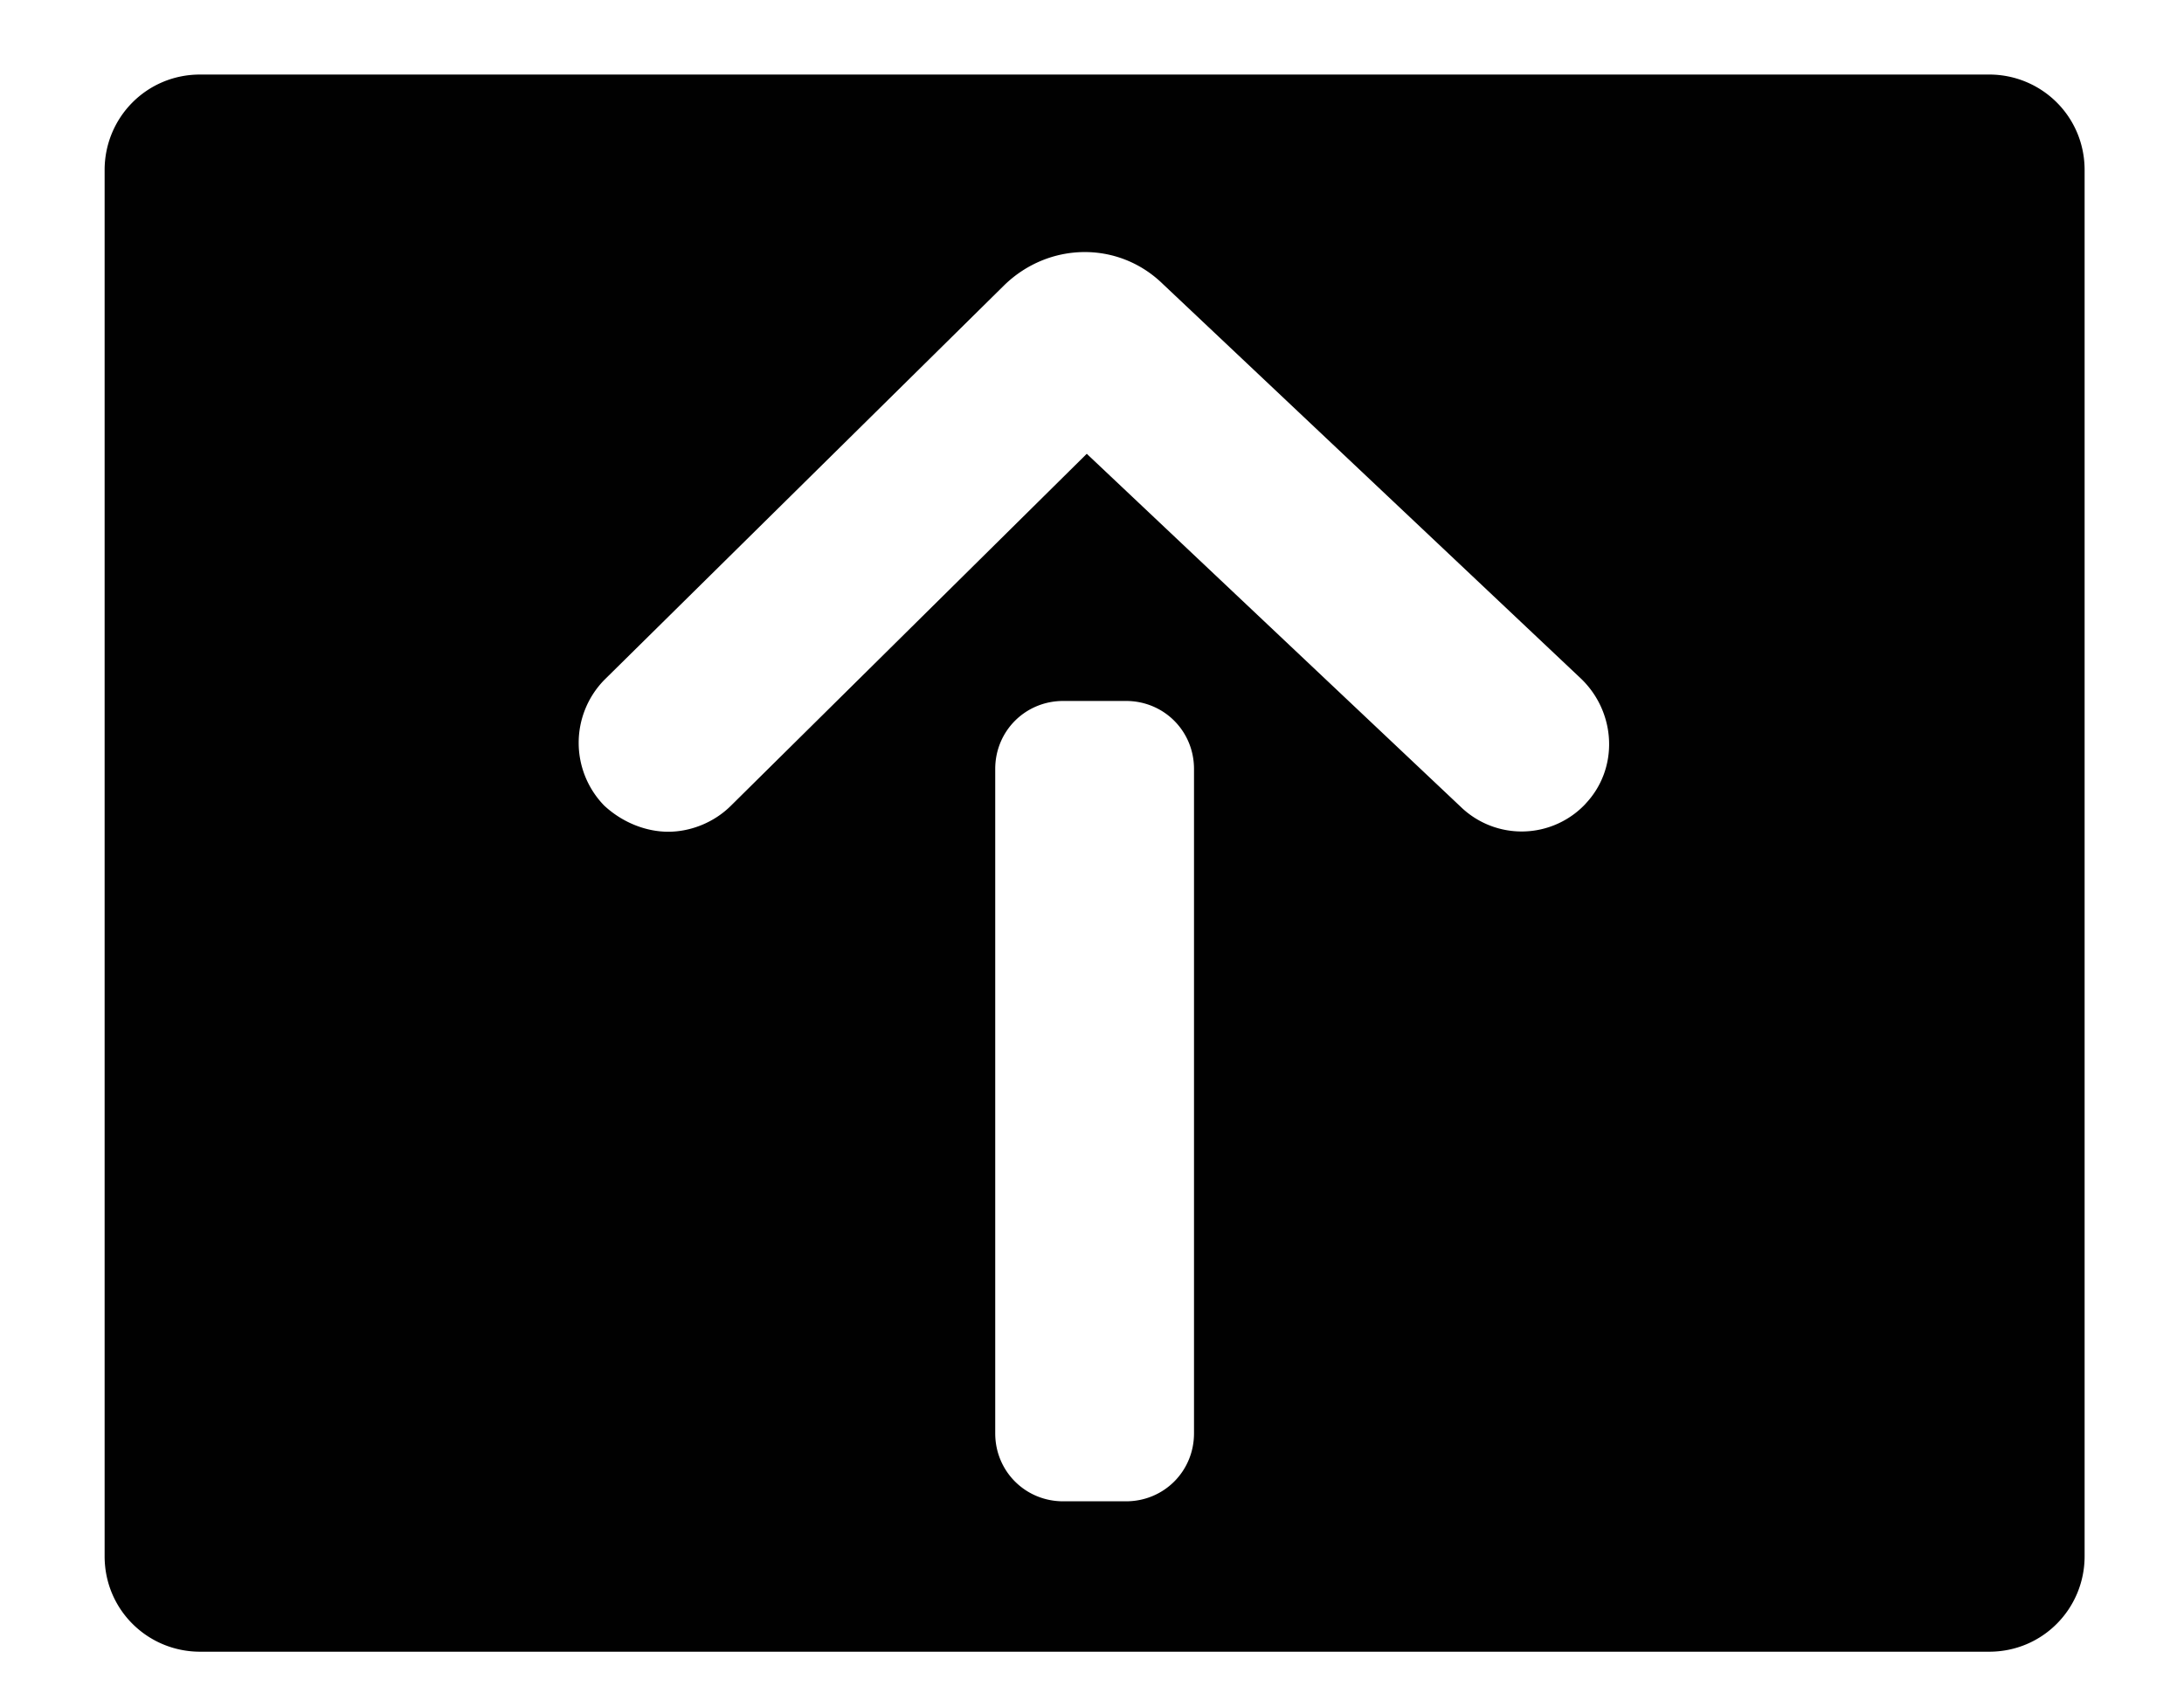
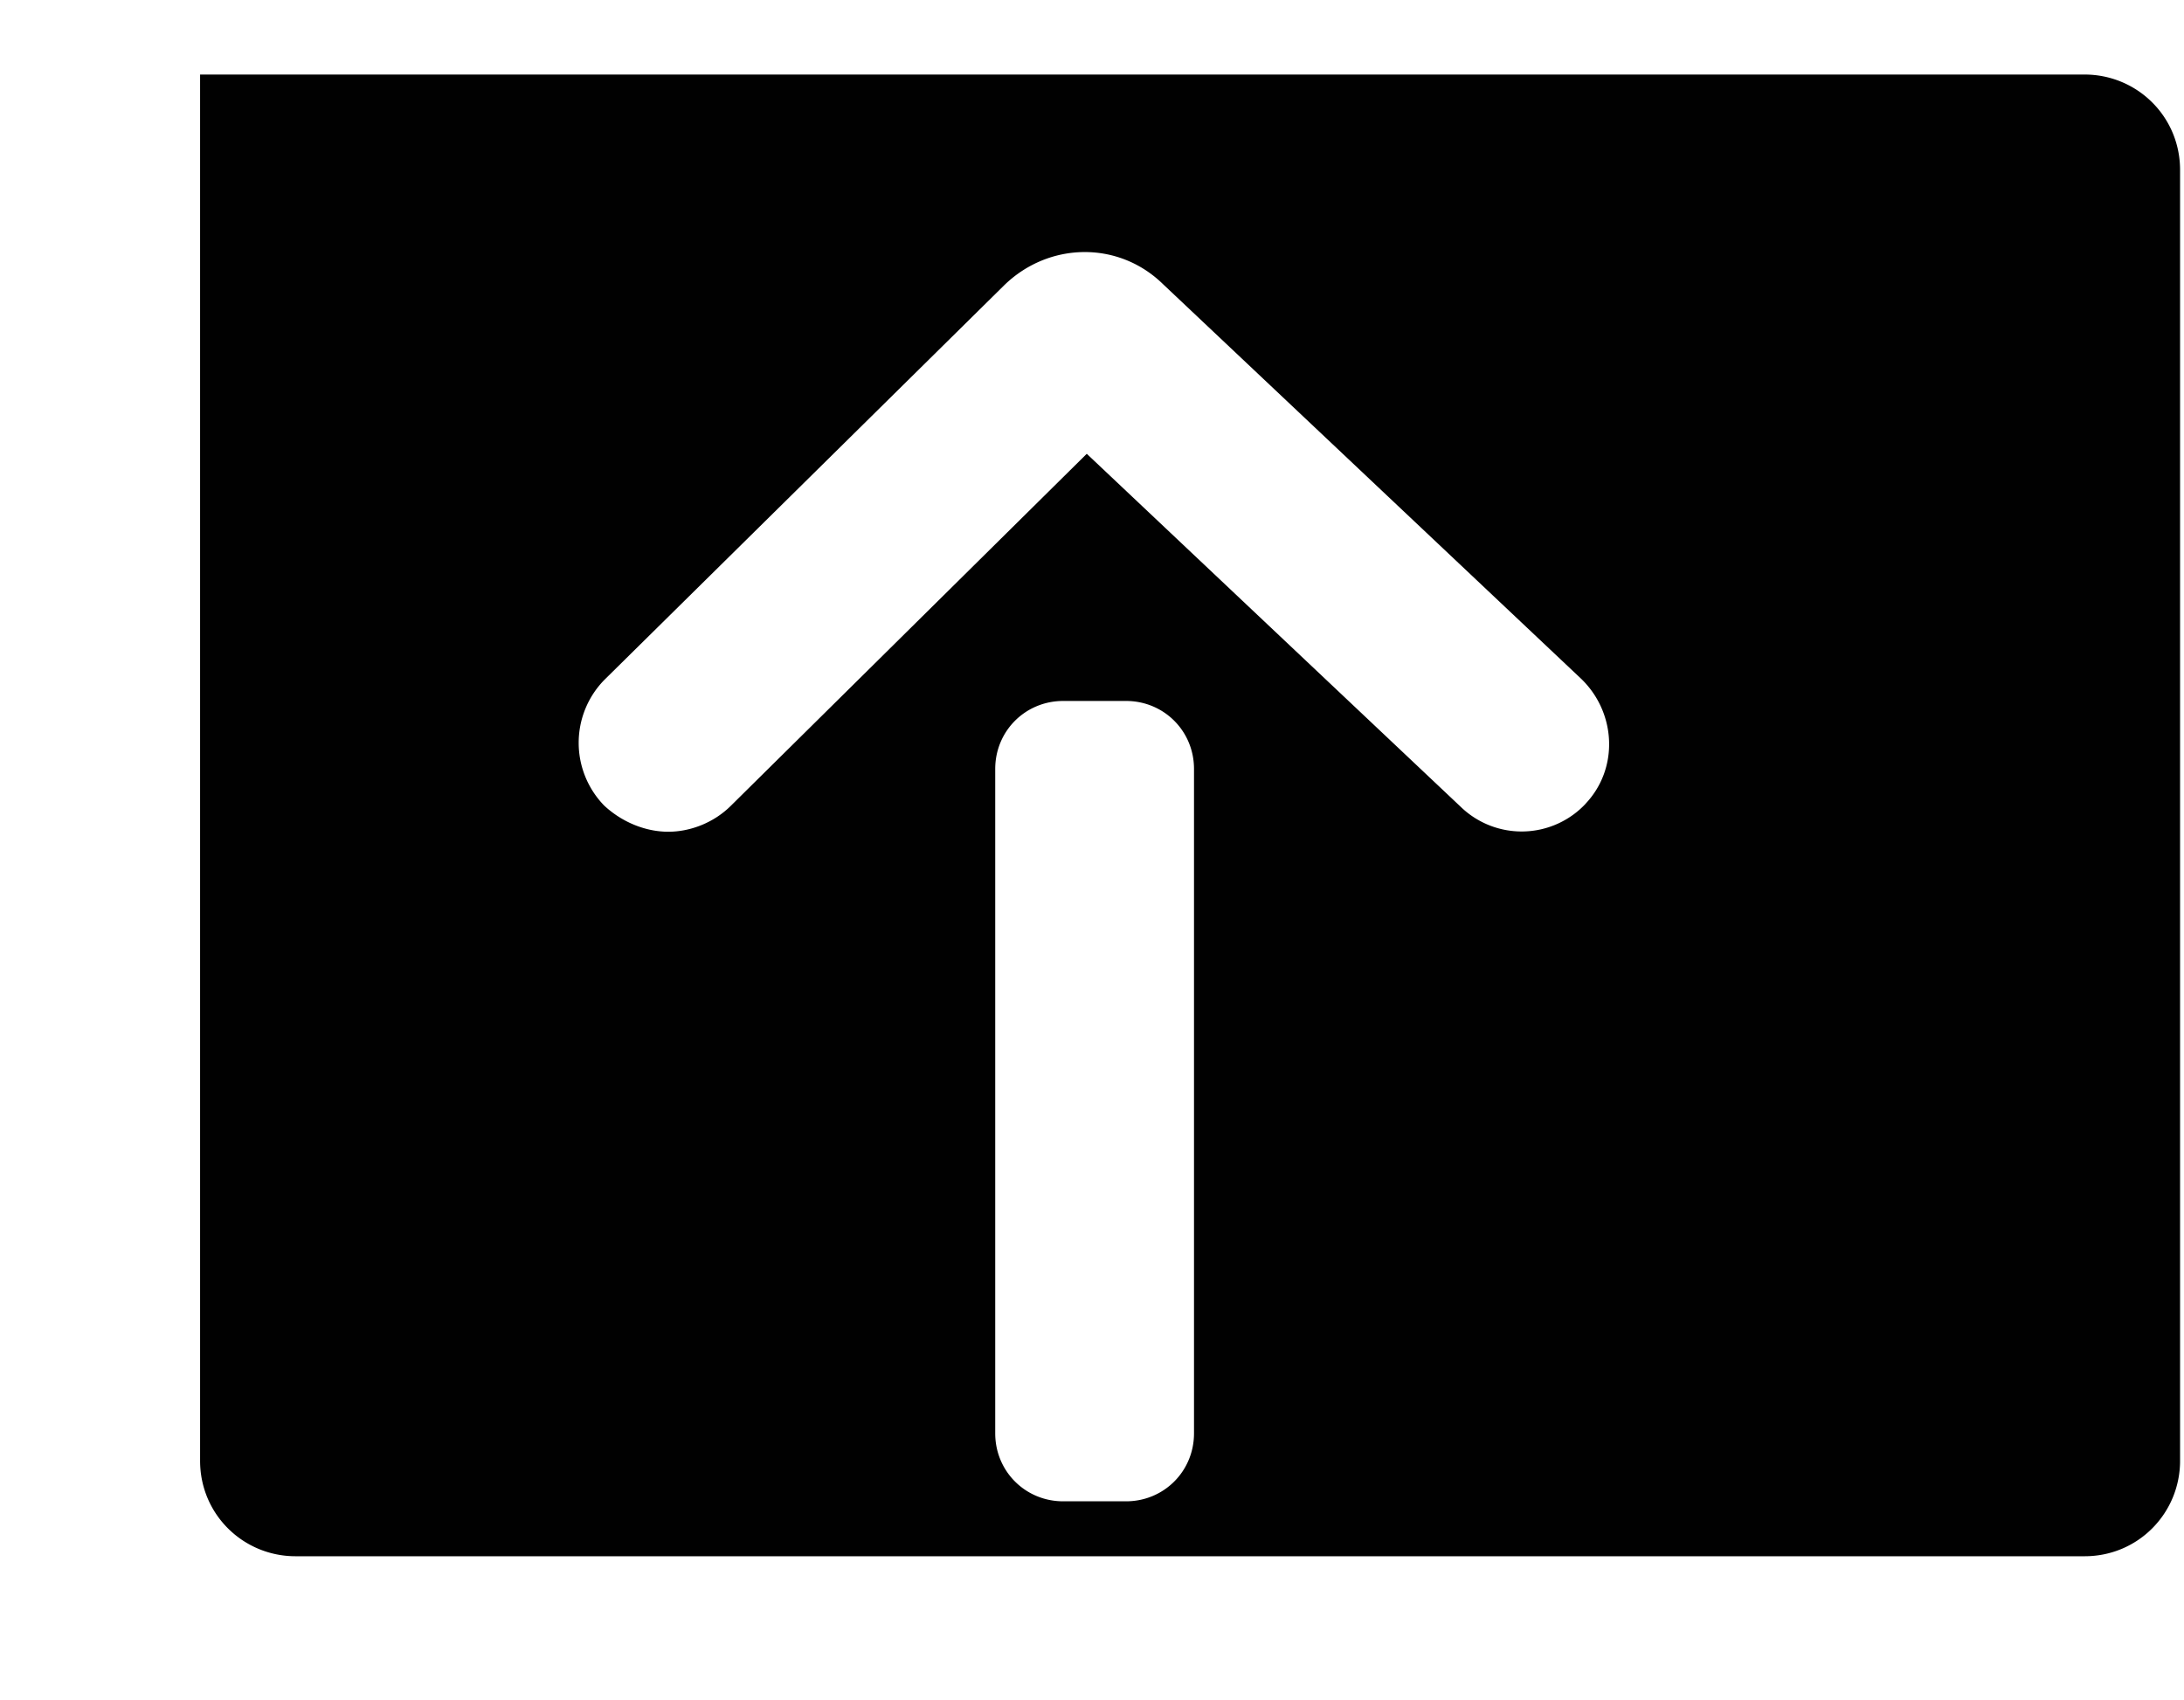
<svg xmlns="http://www.w3.org/2000/svg" data-name="Layer 2" viewBox="0 0 16.7 13">
-   <path d="M15.21.57H1.53C1.12.57.8.9.8 1.3v10.6c0 .41.33.73.73.73h13.68c.41 0 .73-.33.73-.73V1.3c0-.41-.33-.73-.73-.73ZM9.13 10.96c0 .29-.23.52-.52.52h-.48c-.29 0-.52-.23-.52-.52V5.88c0-.29.23-.52.52-.52h.48c.29 0 .52.23.52.52v5.08Zm3-4.82a.67.67 0 0 1-.96.03l-2.86-2.7-2.72 2.69c-.13.13-.31.2-.48.2s-.35-.07-.49-.2a.688.688 0 0 1 0-.96l3.06-3.02c.34-.33.87-.34 1.21-.01l3.2 3.02c.27.26.29.69.03.96Z" style="fill:#010101" />
+   <path d="M15.21.57H1.53v10.6c0 .41.33.73.73.73h13.68c.41 0 .73-.33.73-.73V1.3c0-.41-.33-.73-.73-.73ZM9.13 10.96c0 .29-.23.52-.52.52h-.48c-.29 0-.52-.23-.52-.52V5.88c0-.29.23-.52.52-.52h.48c.29 0 .52.23.52.52v5.08Zm3-4.82a.67.67 0 0 1-.96.03l-2.86-2.7-2.72 2.69c-.13.13-.31.2-.48.2s-.35-.07-.49-.2a.688.688 0 0 1 0-.96l3.06-3.02c.34-.33.87-.34 1.21-.01l3.2 3.02c.27.26.29.69.03.96Z" style="fill:#010101" />
</svg>